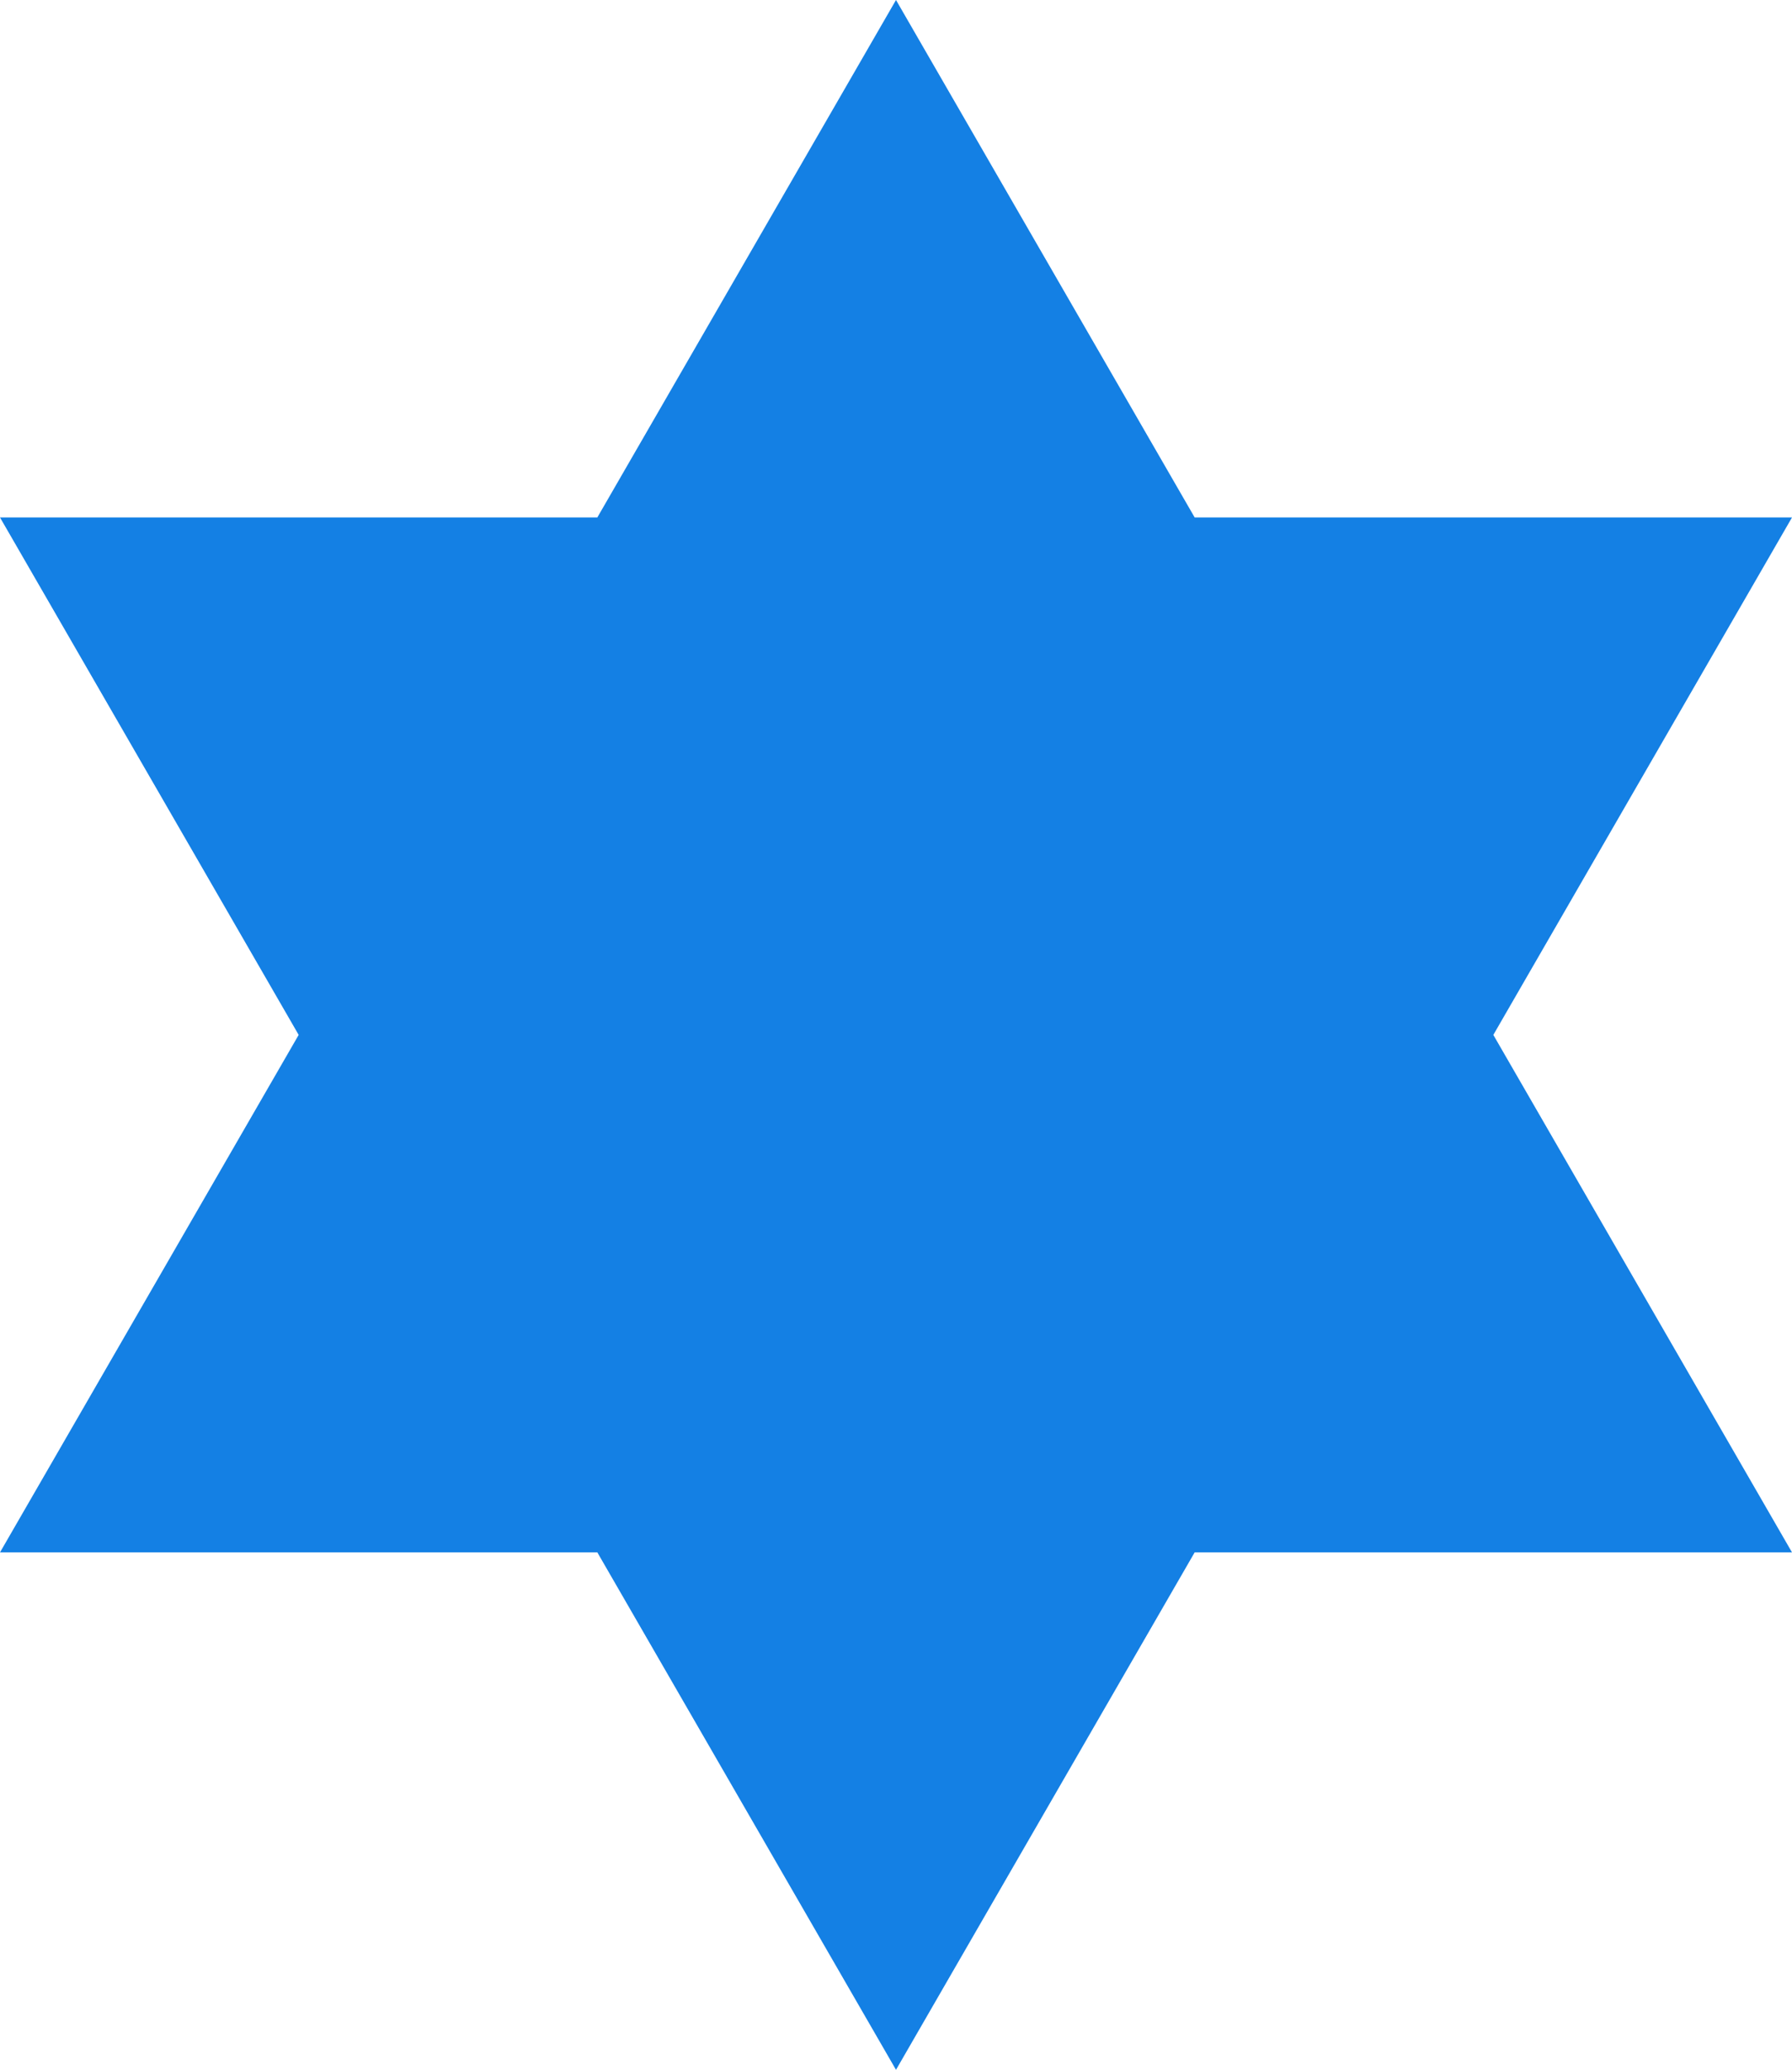
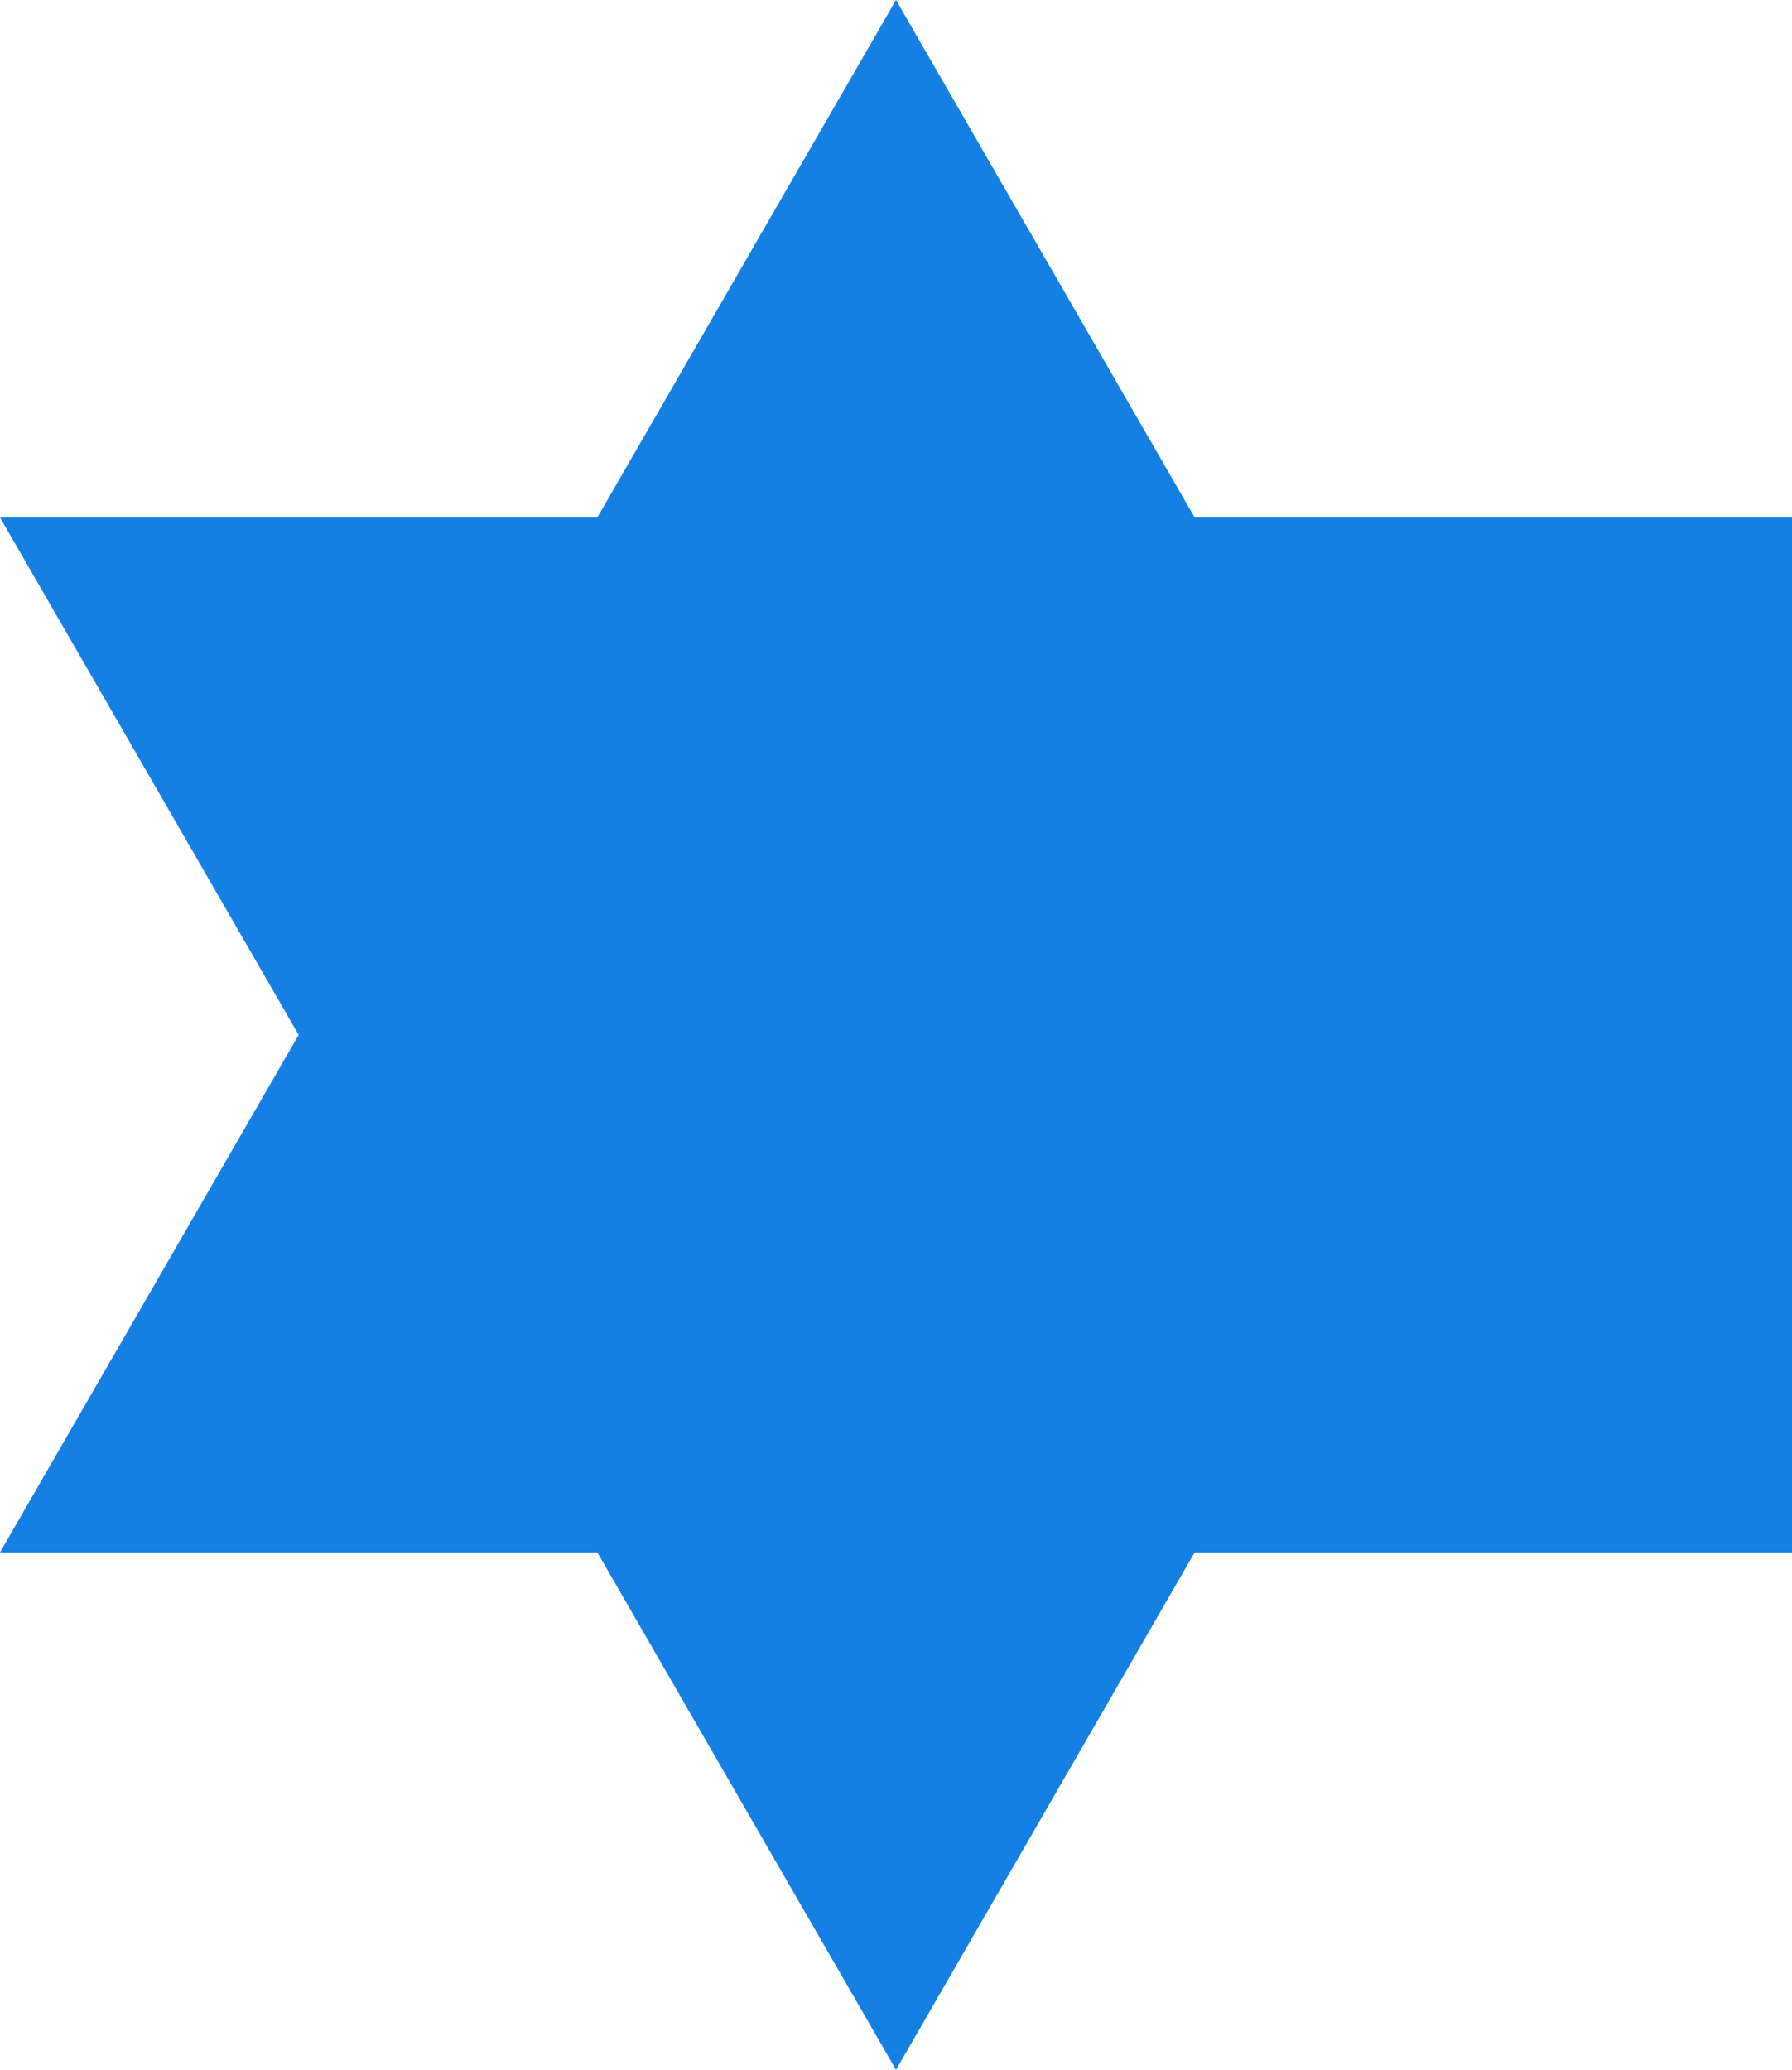
<svg xmlns="http://www.w3.org/2000/svg" fill="#000000" height="346.4" preserveAspectRatio="xMidYMid meet" version="1" viewBox="0.0 0.0 300.0 346.4" width="300" zoomAndPan="magnify">
  <g id="change1_1">
-     <path d="M 150 0 L 200 86.602 L 300 86.602 L 250 173.203 L 300 259.809 L 200 259.809 L 150 346.41 L 100 259.809 L 0 259.809 L 50 173.203 L 0 86.602 L 100 86.602 L 150 0" fill="#1480e4" />
+     <path d="M 150 0 L 200 86.602 L 300 86.602 L 300 259.809 L 200 259.809 L 150 346.41 L 100 259.809 L 0 259.809 L 50 173.203 L 0 86.602 L 100 86.602 L 150 0" fill="#1480e4" />
  </g>
</svg>